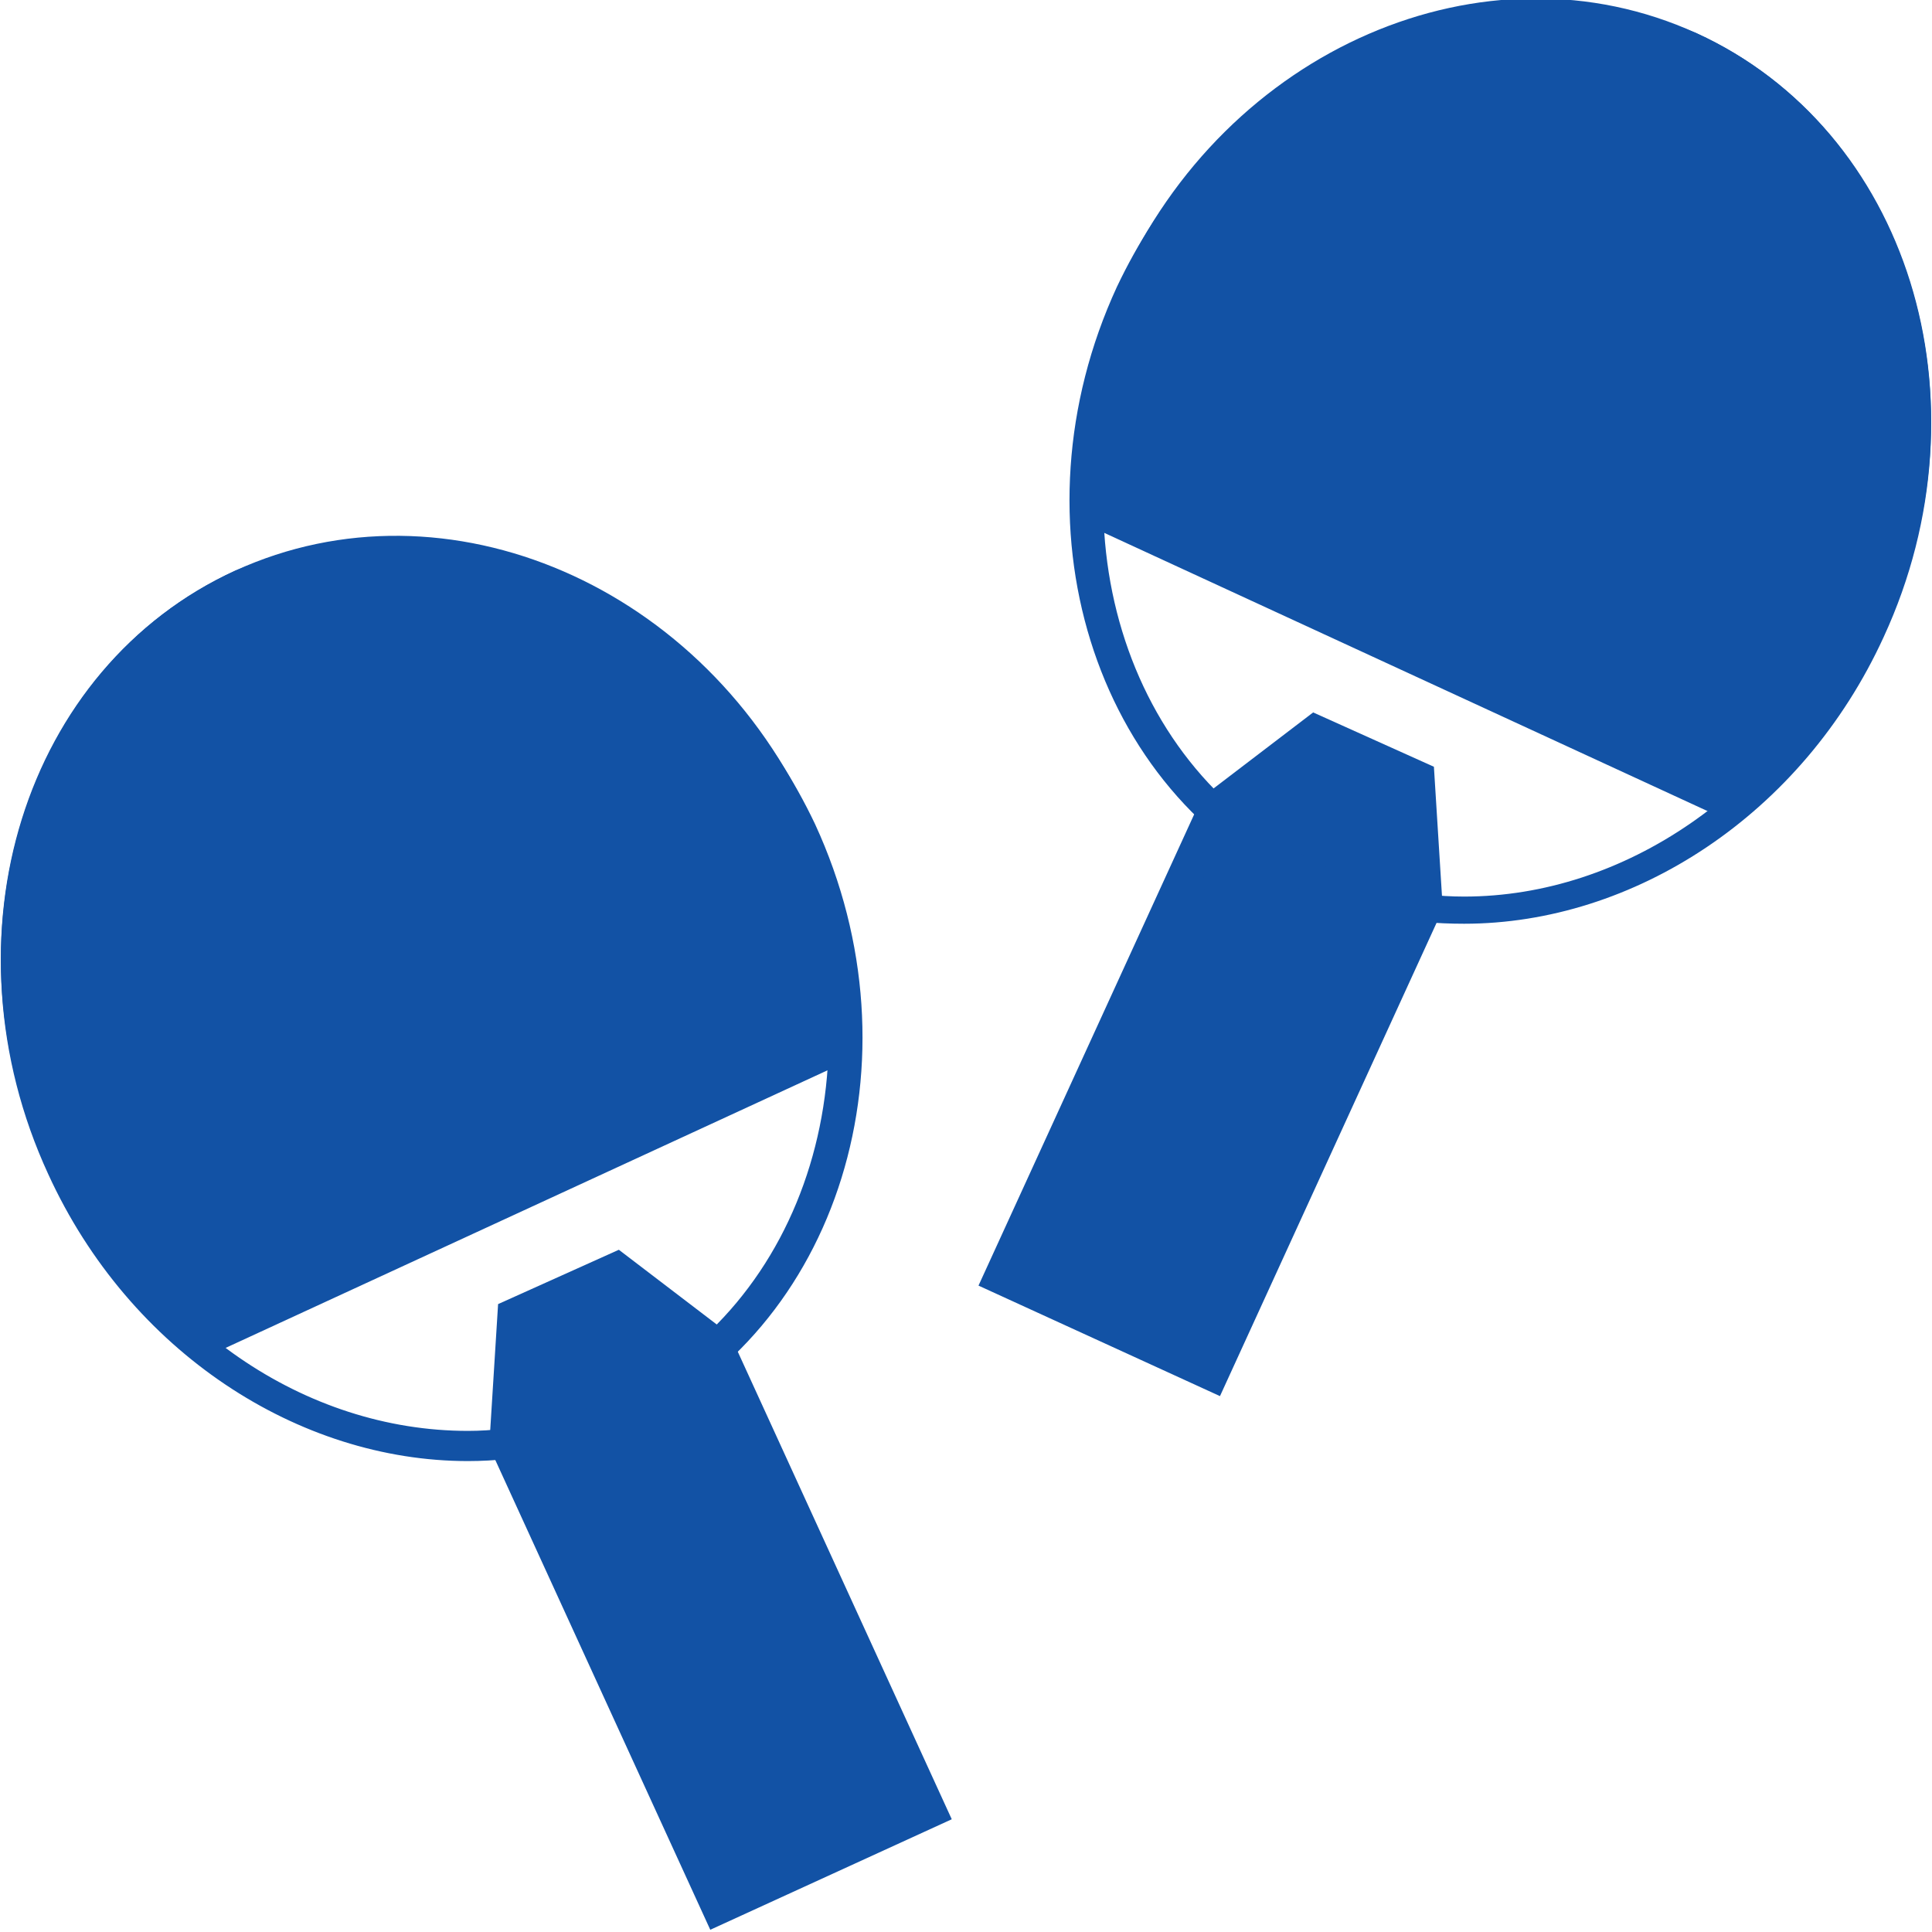
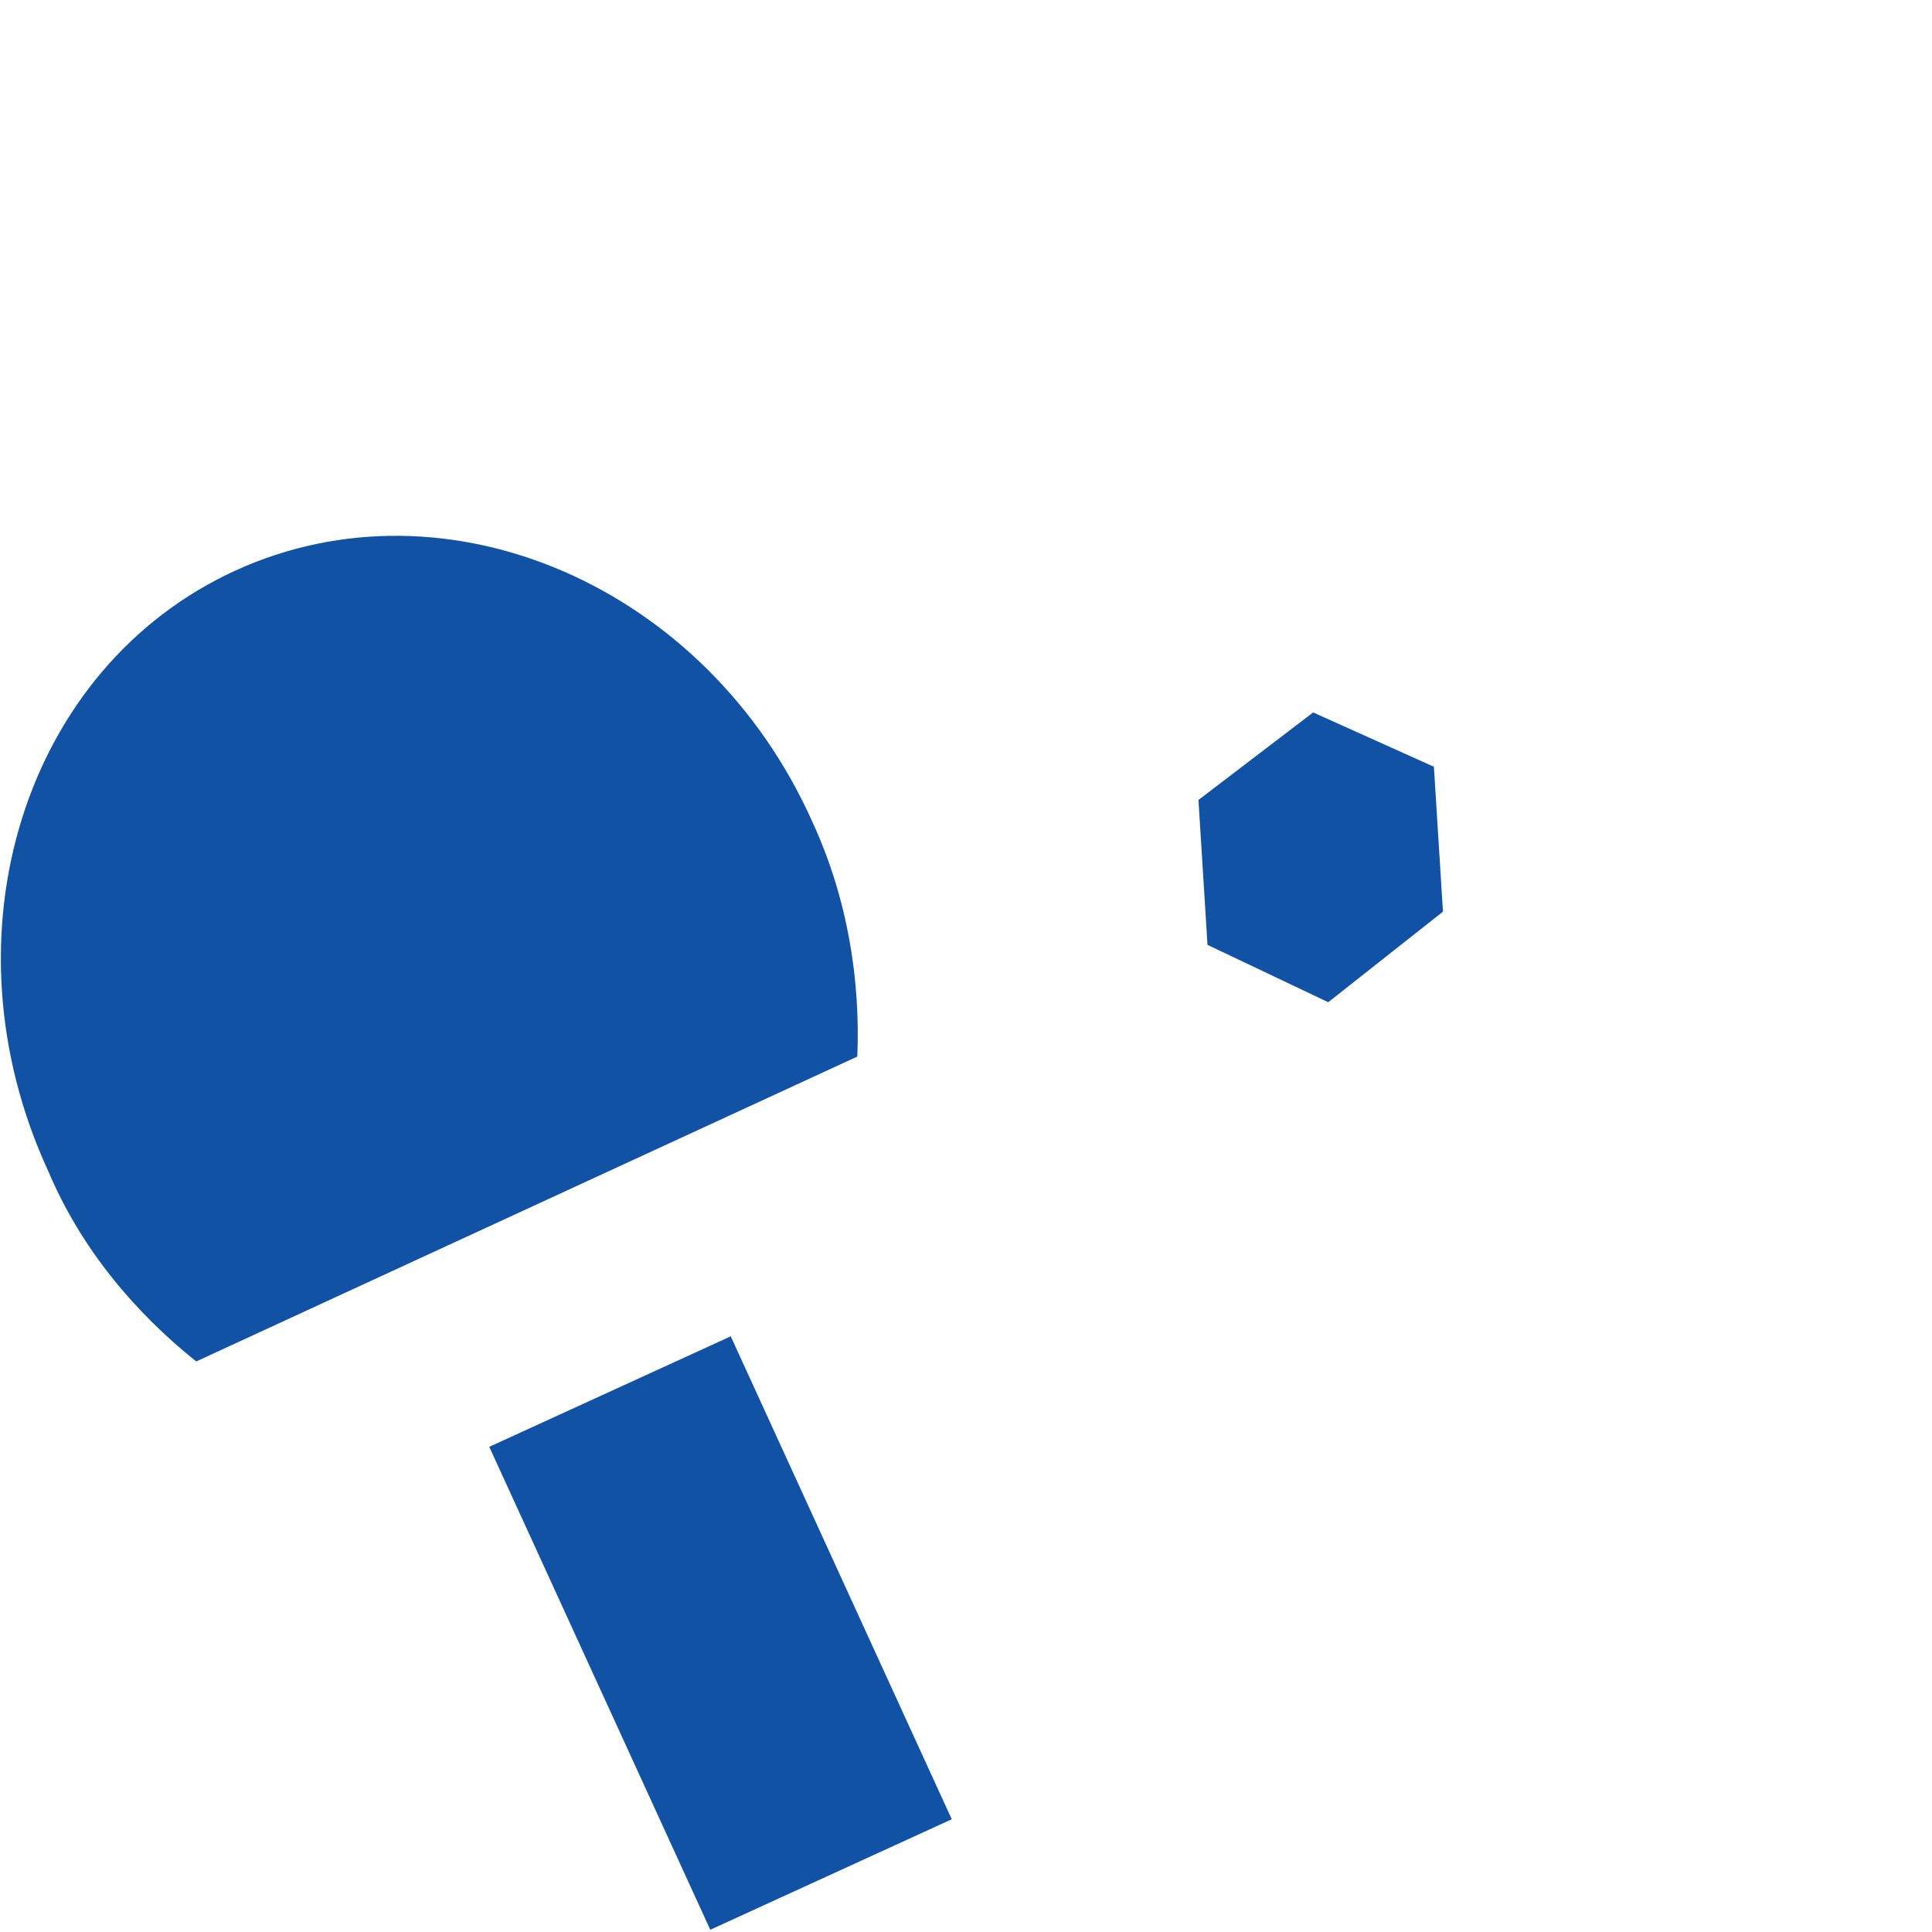
<svg xmlns="http://www.w3.org/2000/svg" version="1.1" id="Layer_1" x="0px" y="0px" viewBox="0 0 64 64" style="enable-background:new 0 0 64 64;" xml:space="preserve">
  <style type="text/css">
	.st0{fill:#1252A5;}
</style>
  <g id="Layer_1_1_">
    <rect x="19.5" y="45.3" transform="matrix(0.909 -0.416 0.416 0.909 -20.363 14.862)" class="st0" width="8.8" height="17.6" />
-     <polygon class="st0" points="24,49.1 24.3,44.3 20.5,41.4 16.5,43.2 16.2,48 20,50.9  " />
    <g>
-       <path class="st0" d="M13.1,18.8c5.4,0,10.5,3.5,12.9,8.9c3.3,7.3,0.8,15.6-5.7,18.6c-1.5,0.7-3.2,1.1-4.8,1.1    c-5.4,0-10.5-3.5-12.9-8.9C1,34.9,0.7,31,1.8,27.5s3.4-6.2,6.5-7.6C9.7,19.2,11.4,18.8,13.1,18.8 M13.1,17.8    c-1.8,0-3.6,0.4-5.3,1.1c-7,3.2-9.8,12.2-6.2,20c2.7,5.9,8.3,9.5,13.9,9.5c1.8,0,3.6-0.4,5.3-1.1c7-3.2,9.8-12.2,6.2-20    C24.2,21.4,18.7,17.8,13.1,17.8L13.1,17.8z" />
-     </g>
+       </g>
    <path class="st0" d="M6.5,45.1c-2-1.6-3.8-3.7-4.9-6.3C-2,31,0.8,22.1,7.8,18.9s15.6,0.5,19.1,8.3c1.2,2.6,1.6,5.3,1.5,7.8   L6.5,45.1z" />
-     <rect x="35.7" y="27.6" transform="matrix(-0.909 -0.416 0.416 -0.909 61.383 86.188)" class="st0" width="8.8" height="17.6" />
    <polygon class="st0" points="40,31.3 39.7,26.5 43.5,23.6 47.5,25.4 47.8,30.2 44,33.2  " />
    <g>
-       <path class="st0" d="M50.9,1.1L50.9,1.1c1.7,0,3.3,0.4,4.8,1.1c3.1,1.4,5.4,4.1,6.5,7.6s0.8,7.4-0.8,11c-2.5,5.4-7.6,8.9-12.9,8.9    c-1.7,0-3.3-0.4-4.8-1.1c-6.5-3-9-11.3-5.7-18.6C40.5,4.6,45.6,1.1,50.9,1.1 M50.9,0C45.3,0,39.8,3.6,37,9.5    c-3.6,7.8-0.8,16.8,6.2,20c1.7,0.8,3.5,1.1,5.3,1.1c5.6,0,11.2-3.6,13.9-9.5c3.6-7.8,0.8-16.8-6.2-20C54.5,0.4,52.7,0,50.9,0    L50.9,0z" />
-     </g>
-     <path class="st0" d="M57.5,27.3c2-1.6,3.8-3.7,4.9-6.3c3.6-7.8,0.8-16.7-6.2-19.9S40.6,1.6,37.1,9.4c-1.2,2.6-1.6,5.3-1.5,7.8   L57.5,27.3z" />
+       </g>
  </g>
  <g id="Layer_2">
</g>
</svg>